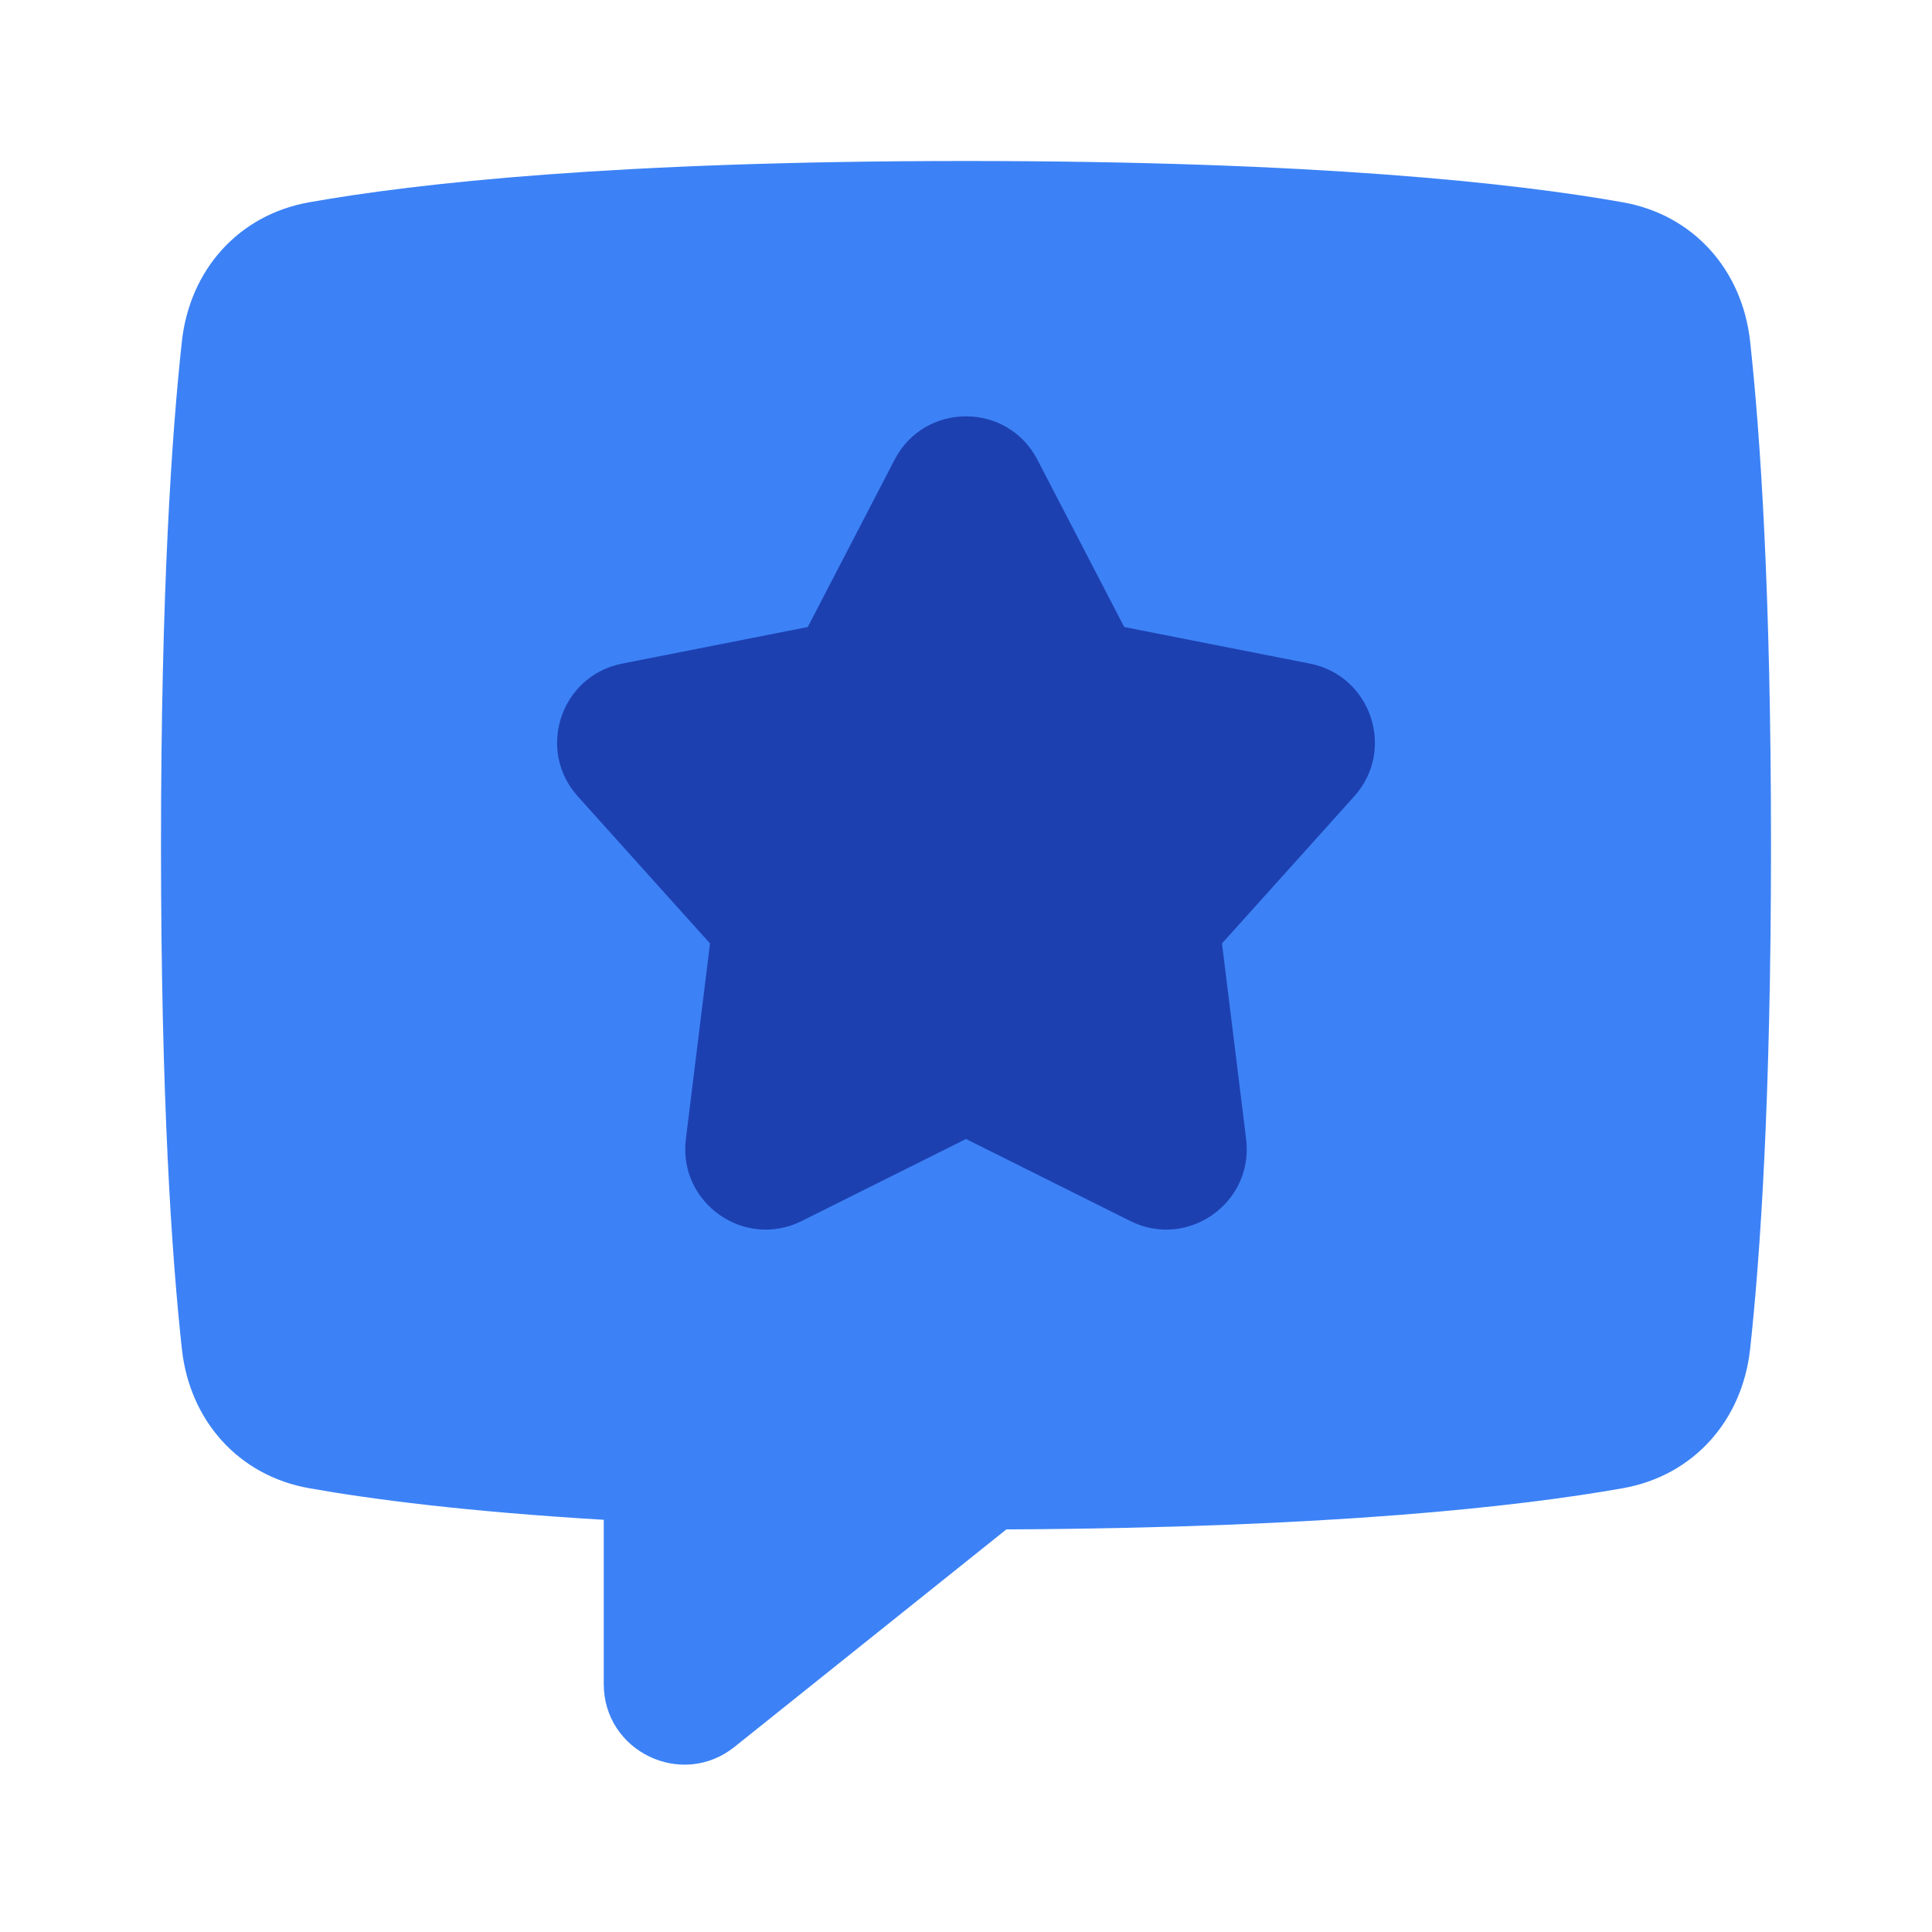
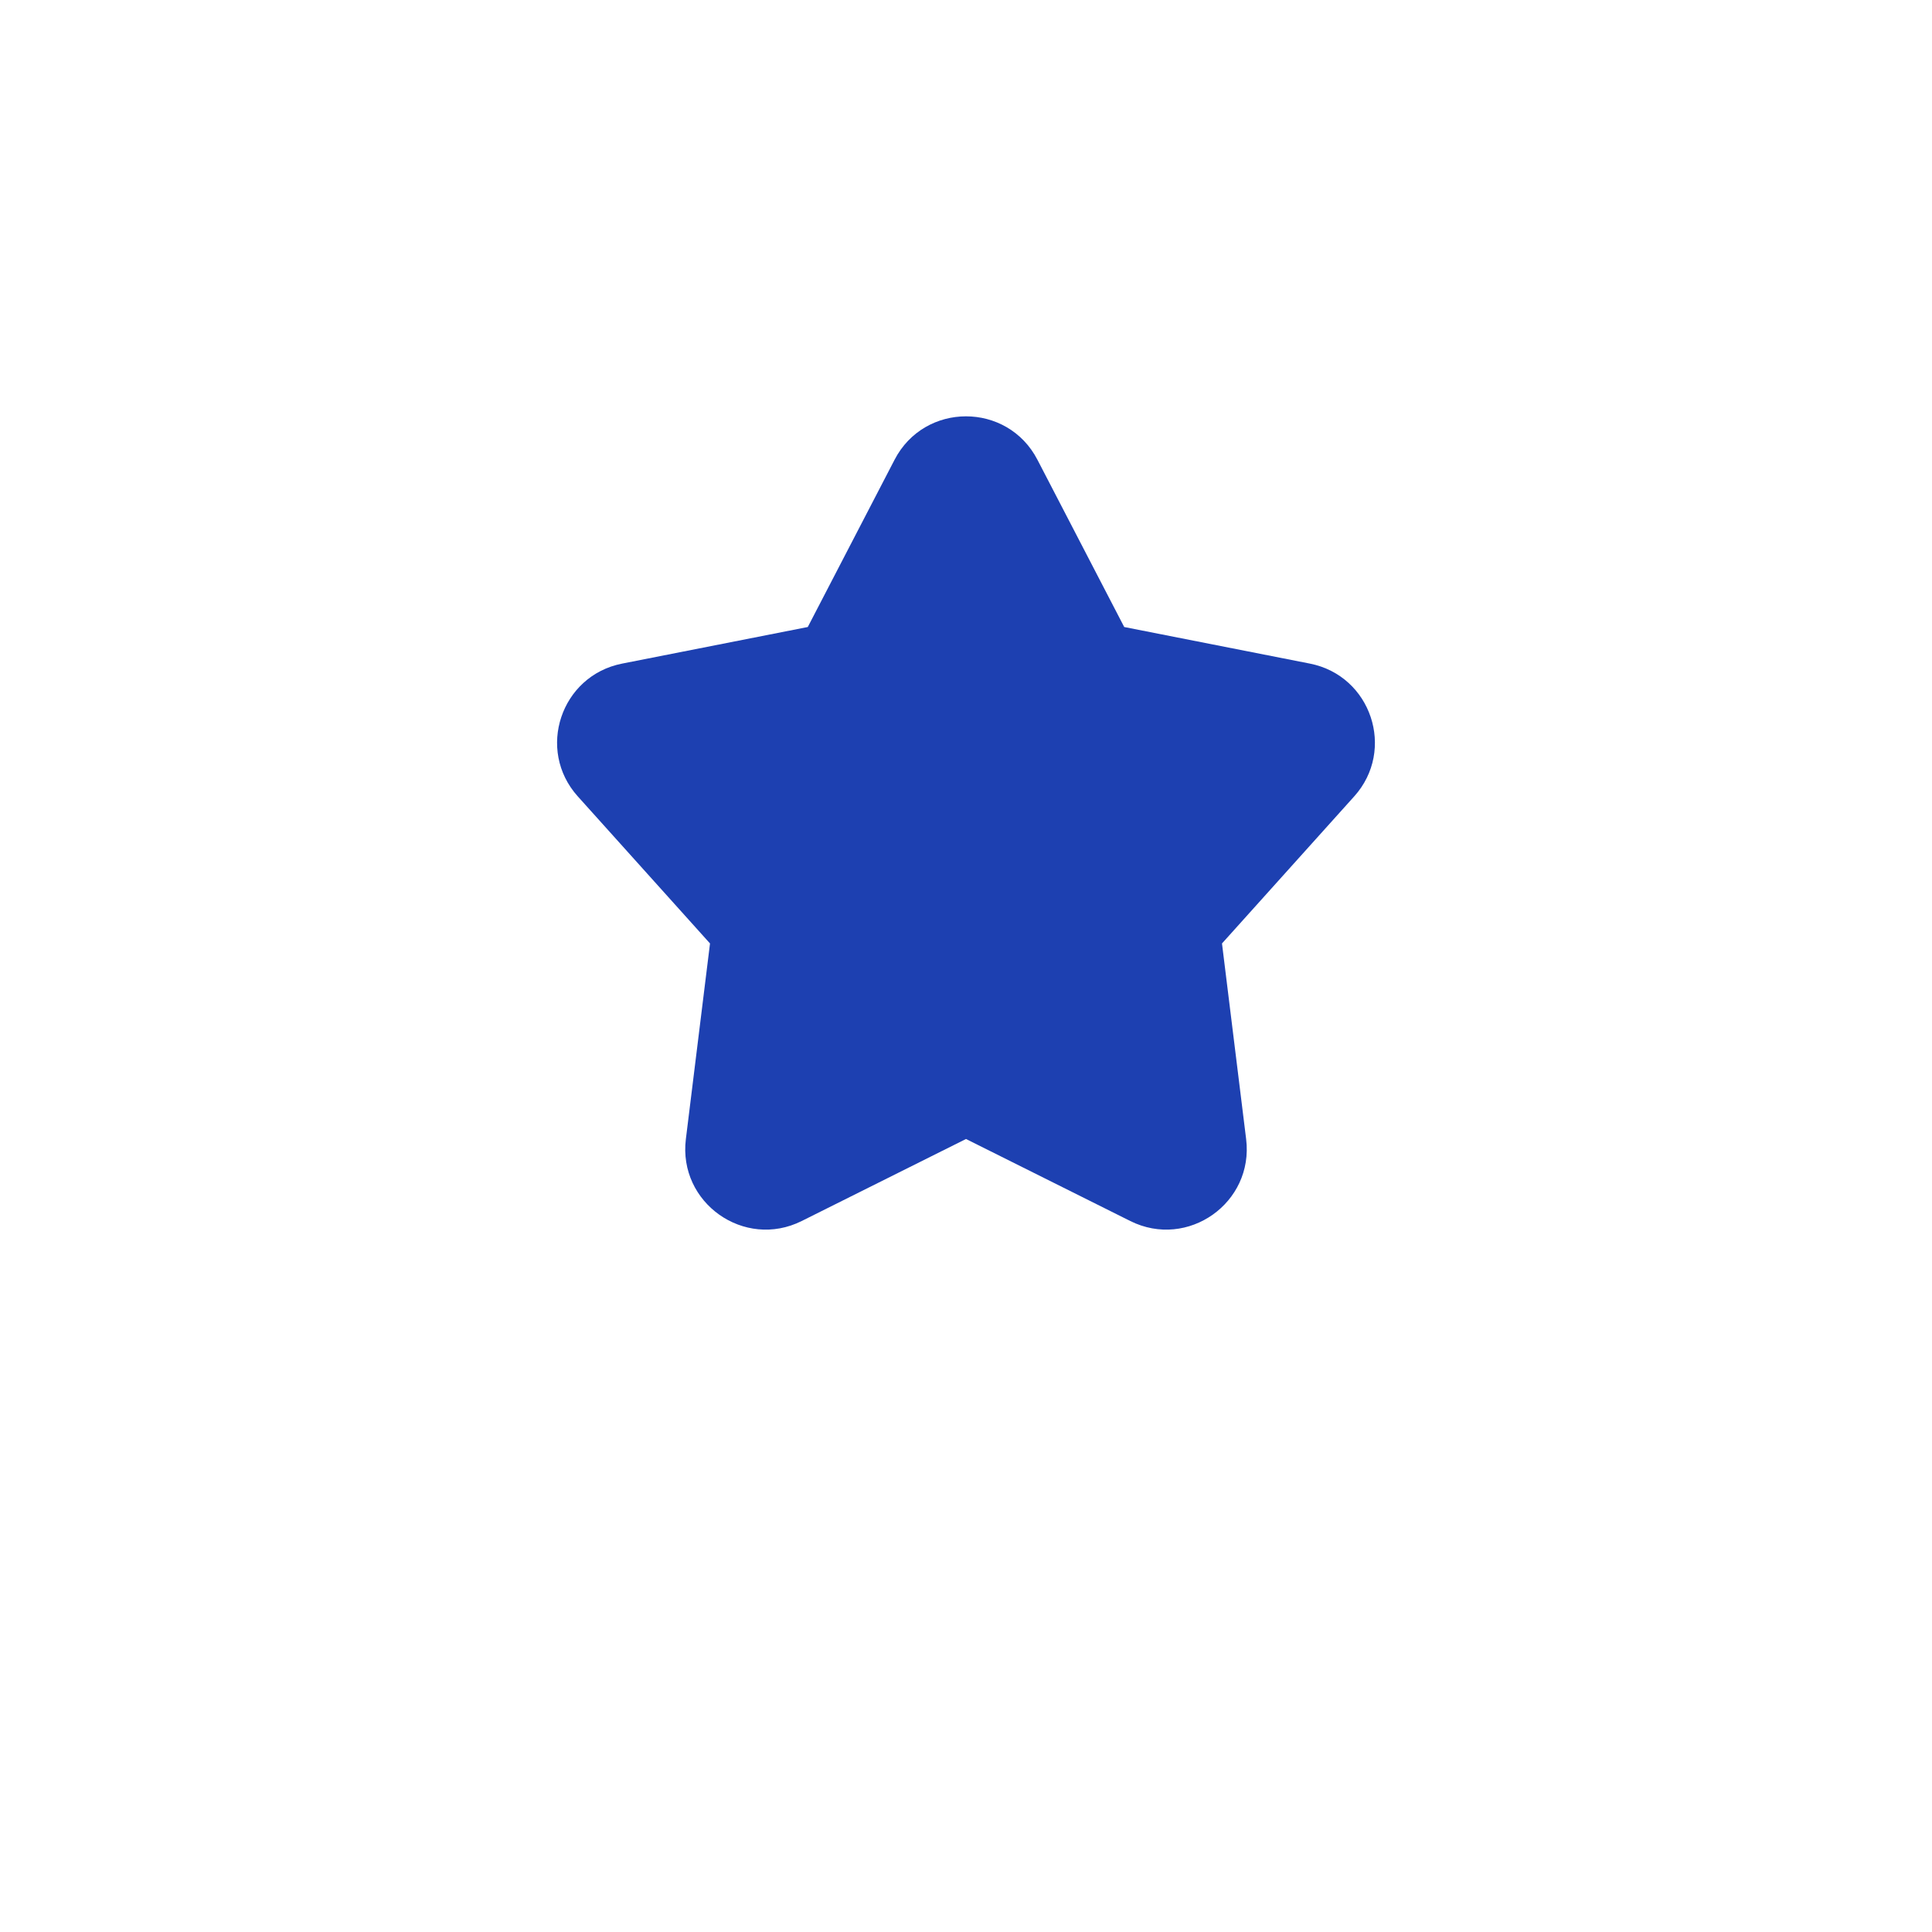
<svg xmlns="http://www.w3.org/2000/svg" fill="none" viewBox="0 0 48 48">
-   <path fill="#3c82f6" fill-rule="evenodd" d="M7.68 5.026C5.923 5.338 4.714 6.707 4.519 8.481C4.268 10.772 4 14.692 4 21C4 27.308 4.268 31.228 4.519 33.519C4.714 35.293 5.923 36.662 7.68 36.974C9.242 37.252 11.588 37.555 15 37.759V41.839C15 43.516 16.94 44.448 18.249 43.401L25.003 37.998C33.062 37.957 37.752 37.43 40.32 36.974C42.077 36.662 43.286 35.293 43.481 33.519C43.732 31.228 44 27.308 44 21C44 14.692 43.732 10.772 43.481 8.481C43.286 6.707 42.077 5.338 40.32 5.026C37.647 4.551 32.676 4 24 4C15.324 4 10.353 4.551 7.68 5.026Z" clip-rule="evenodd" />
  <path fill="#1d40b1" d="M22.225 11.423C22.971 9.984 25.029 9.984 25.775 11.423L27.931 15.578L32.544 16.487C34.067 16.787 34.683 18.632 33.645 19.786L30.36 23.44L30.96 28.301C31.155 29.884 29.509 31.048 28.082 30.336L24 28.298L19.918 30.336C18.491 31.048 16.845 29.884 17.04 28.301L17.64 23.44L14.355 19.786C13.317 18.632 13.933 16.787 15.456 16.487L20.069 15.578L22.225 11.423Z" />
</svg>